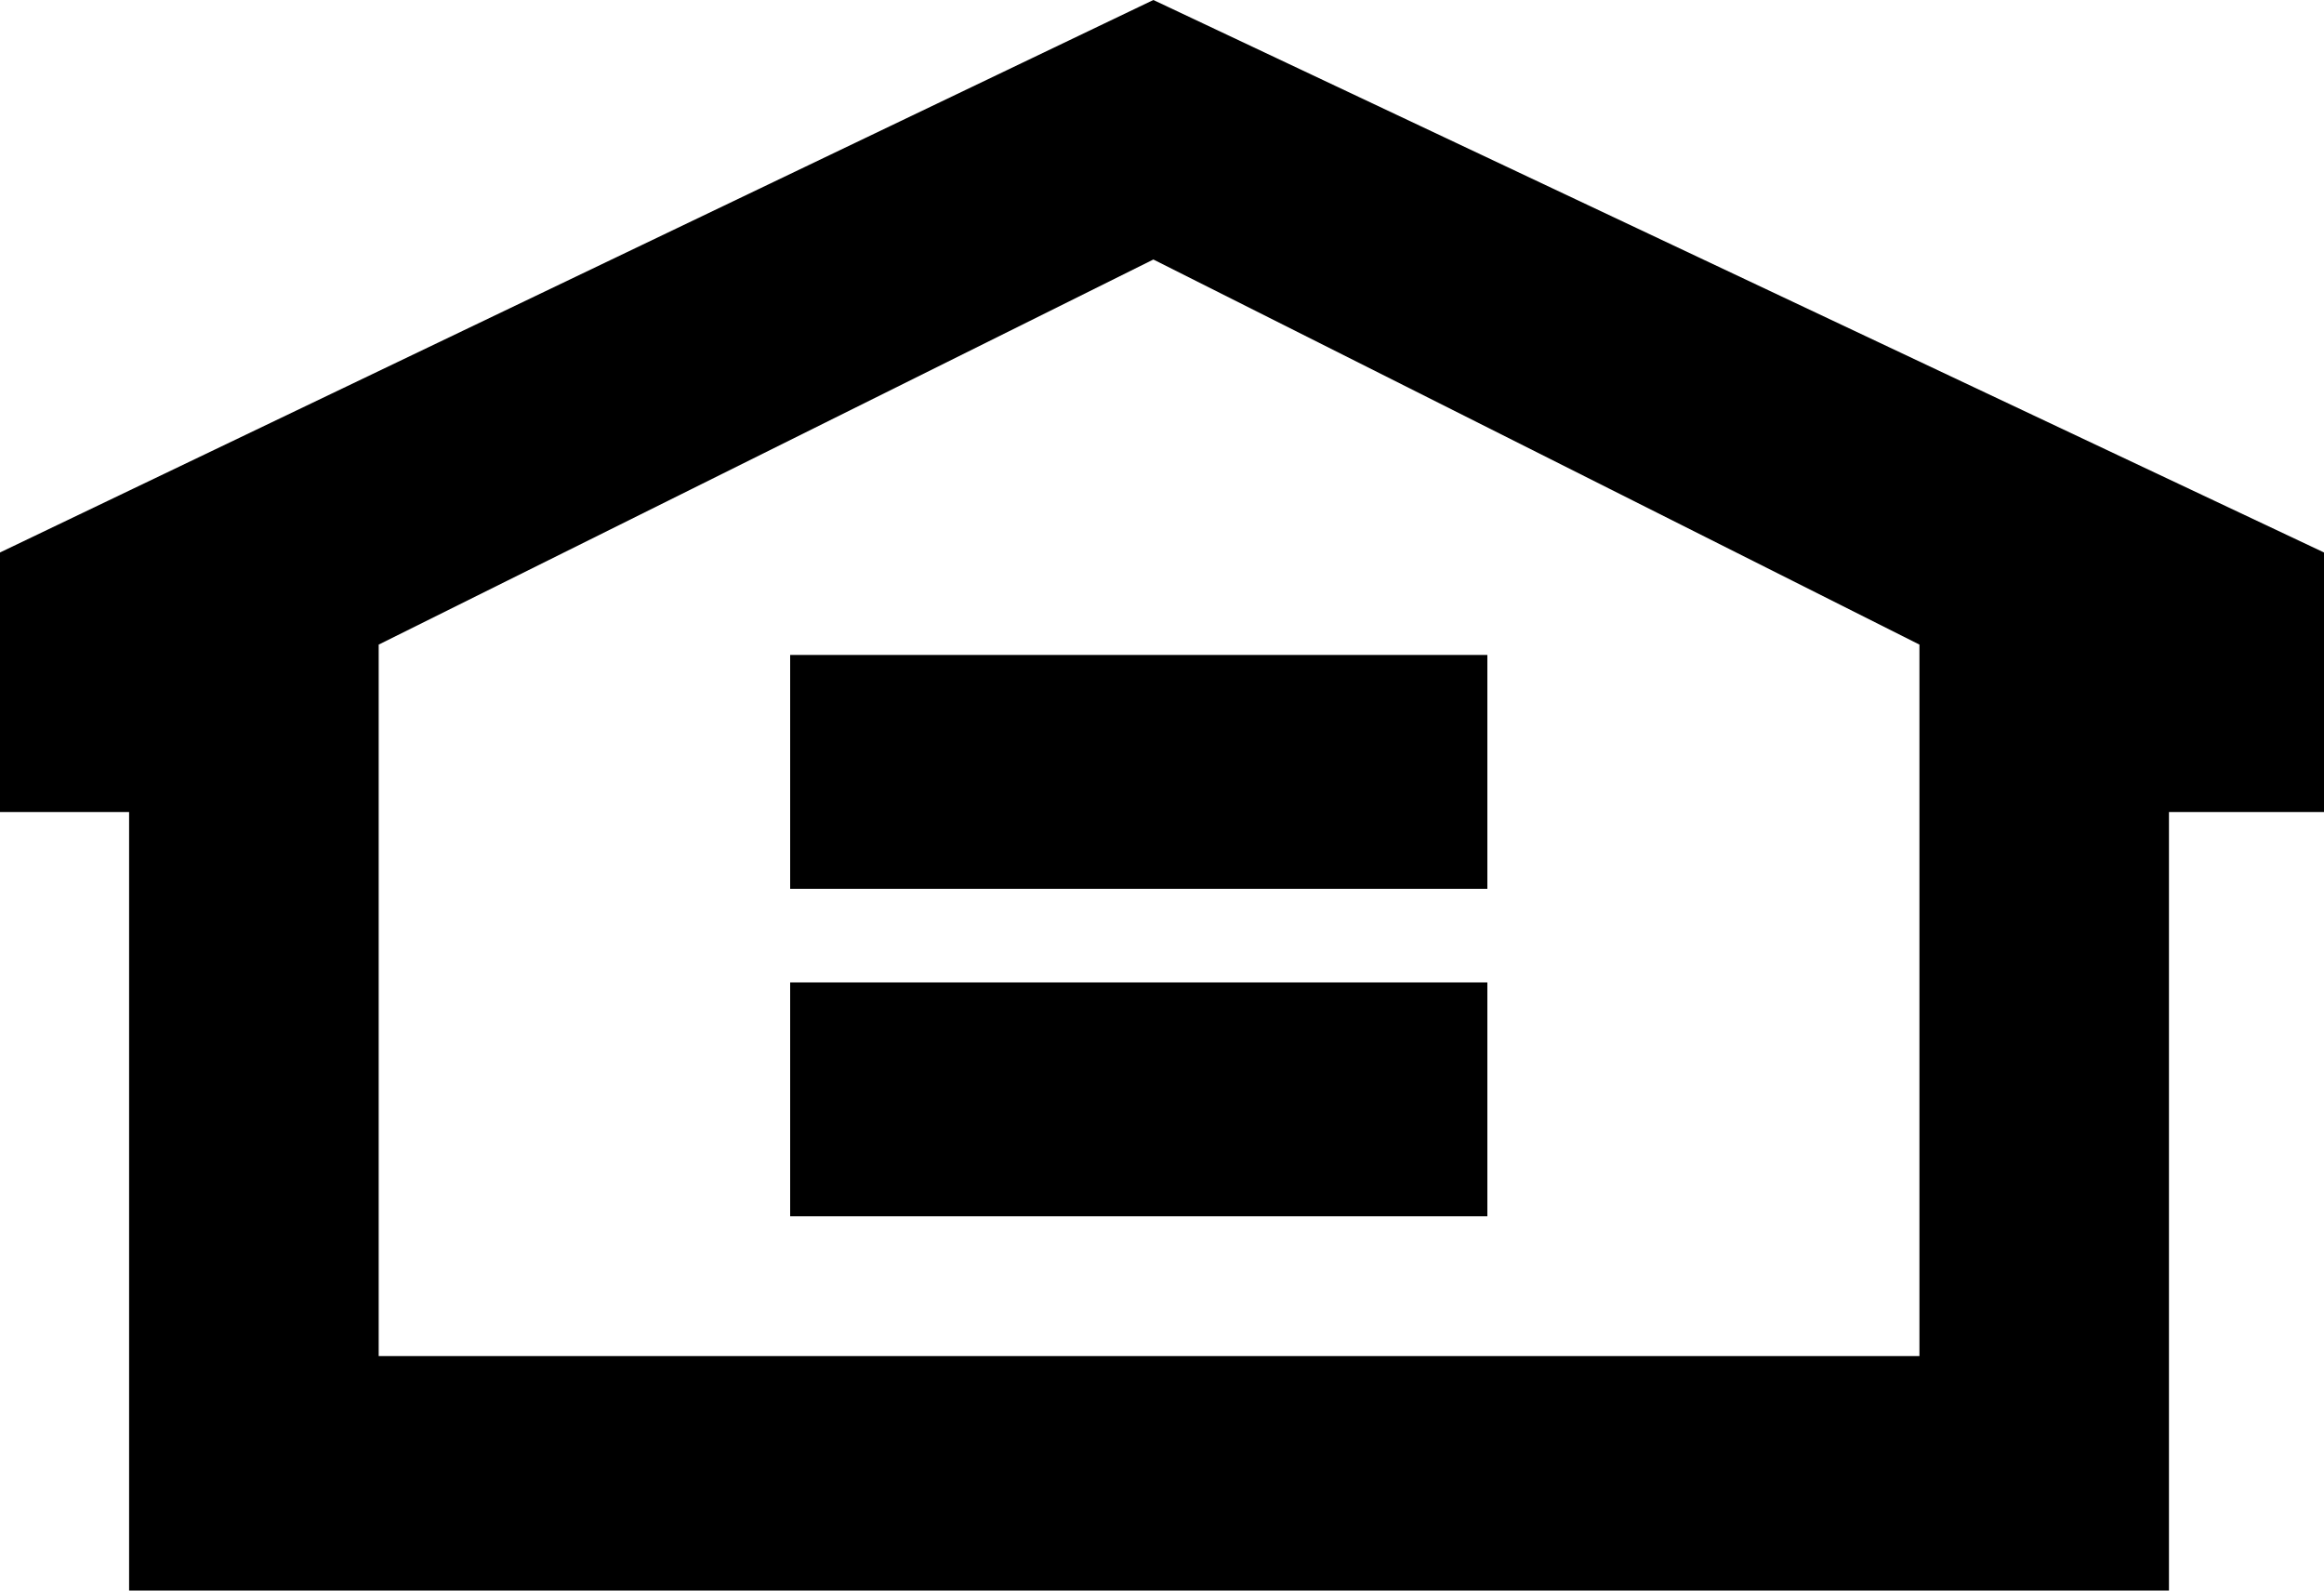
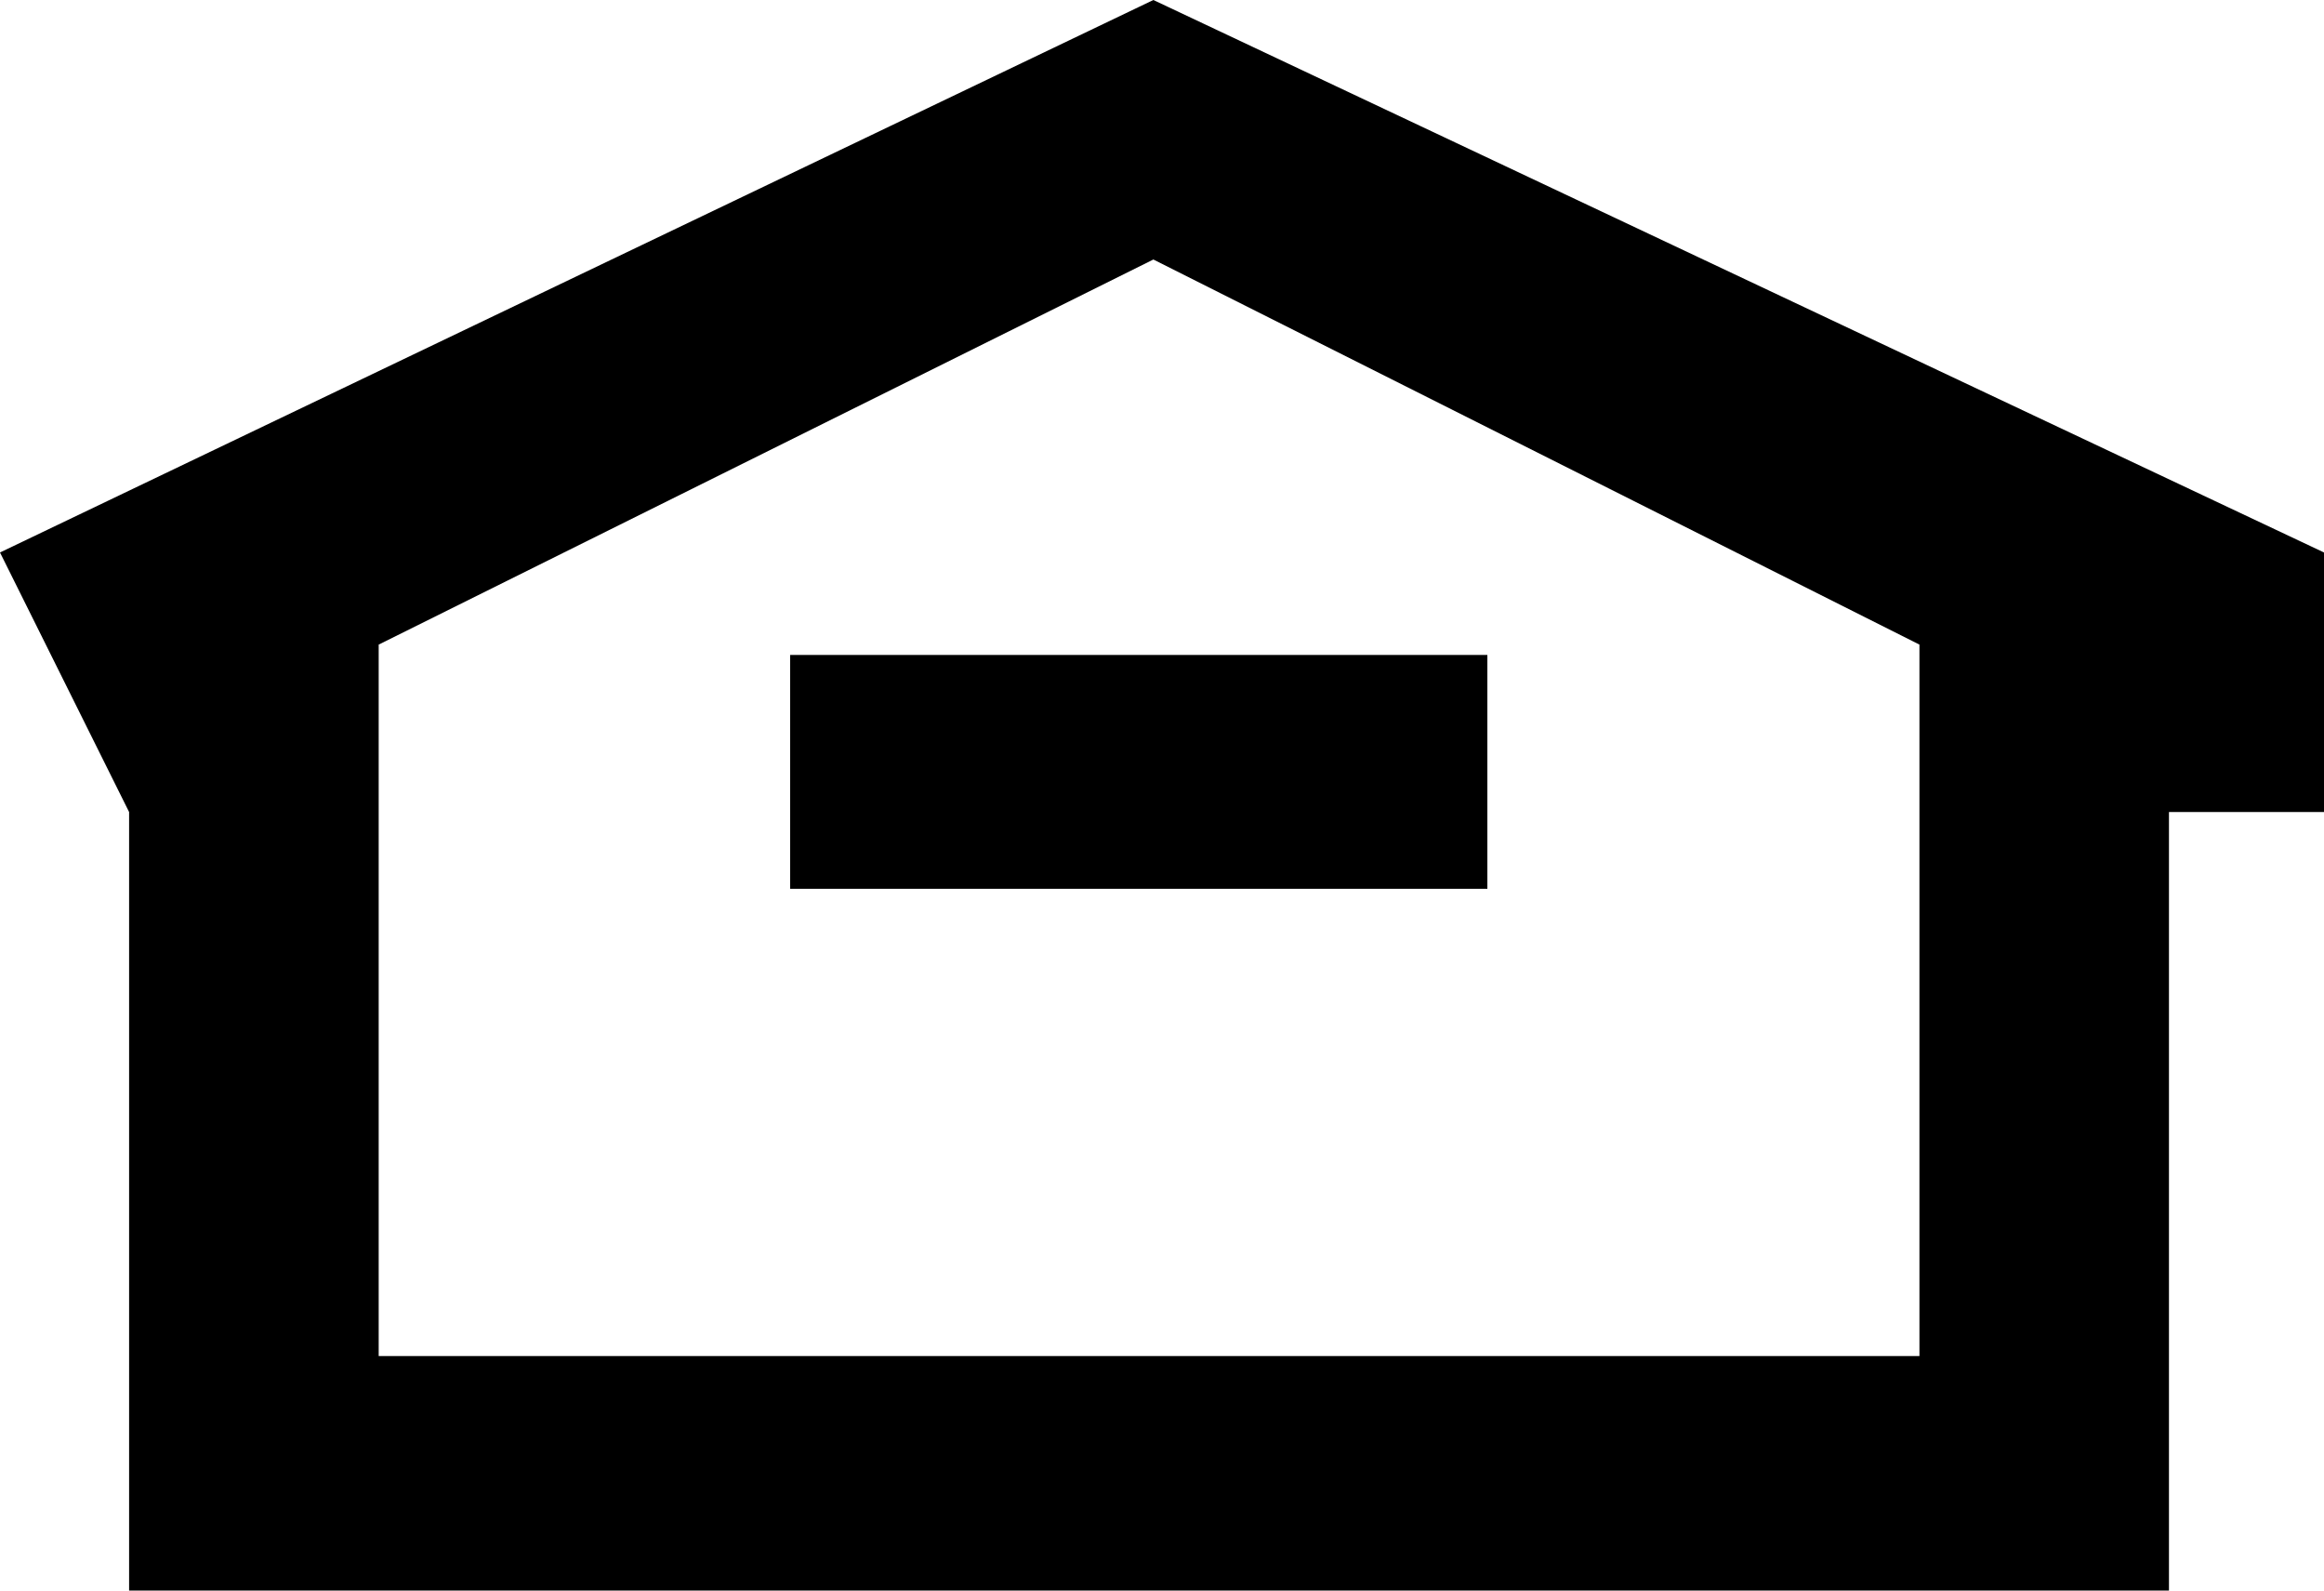
<svg xmlns="http://www.w3.org/2000/svg" width="38px" height="26px" viewBox="0 0 38 26" version="1.1">
  <title>Group 7</title>
  <desc>Created with Sketch.</desc>
  <g id="Symbols" stroke="none" stroke-width="1" fill="none" fill-rule="evenodd">
    <g id="desktop-footer" transform="translate(-1328, -382)" fill="#000000">
      <g id="Group-17">
        <g id="Group-7" transform="translate(1328, 382)">
-           <path d="M18.859,0 L0,9.031 L0,13.274 L2.111,13.274 L2.111,26 L35.465,26 L35.465,13.274 L38,13.274 L38,9.031 L18.859,0 Z M31.385,22.167 L6.192,22.167 L6.192,10.537 L18.859,4.242 L31.385,10.537 L31.385,22.167 L31.385,22.167 Z" id="Fill-25" />
+           <path d="M18.859,0 L0,9.031 L2.111,13.274 L2.111,26 L35.465,26 L35.465,13.274 L38,13.274 L38,9.031 L18.859,0 Z M31.385,22.167 L6.192,22.167 L6.192,10.537 L18.859,4.242 L31.385,10.537 L31.385,22.167 L31.385,22.167 Z" id="Fill-25" />
          <polygon id="Fill-26" points="12.92 14.529 24.32 14.529 24.32 10.706 12.92 10.706" />
-           <polygon id="Fill-27" points="12.92 19.882 24.32 19.882 24.32 16.059 12.92 16.059" />
        </g>
      </g>
    </g>
  </g>
</svg>